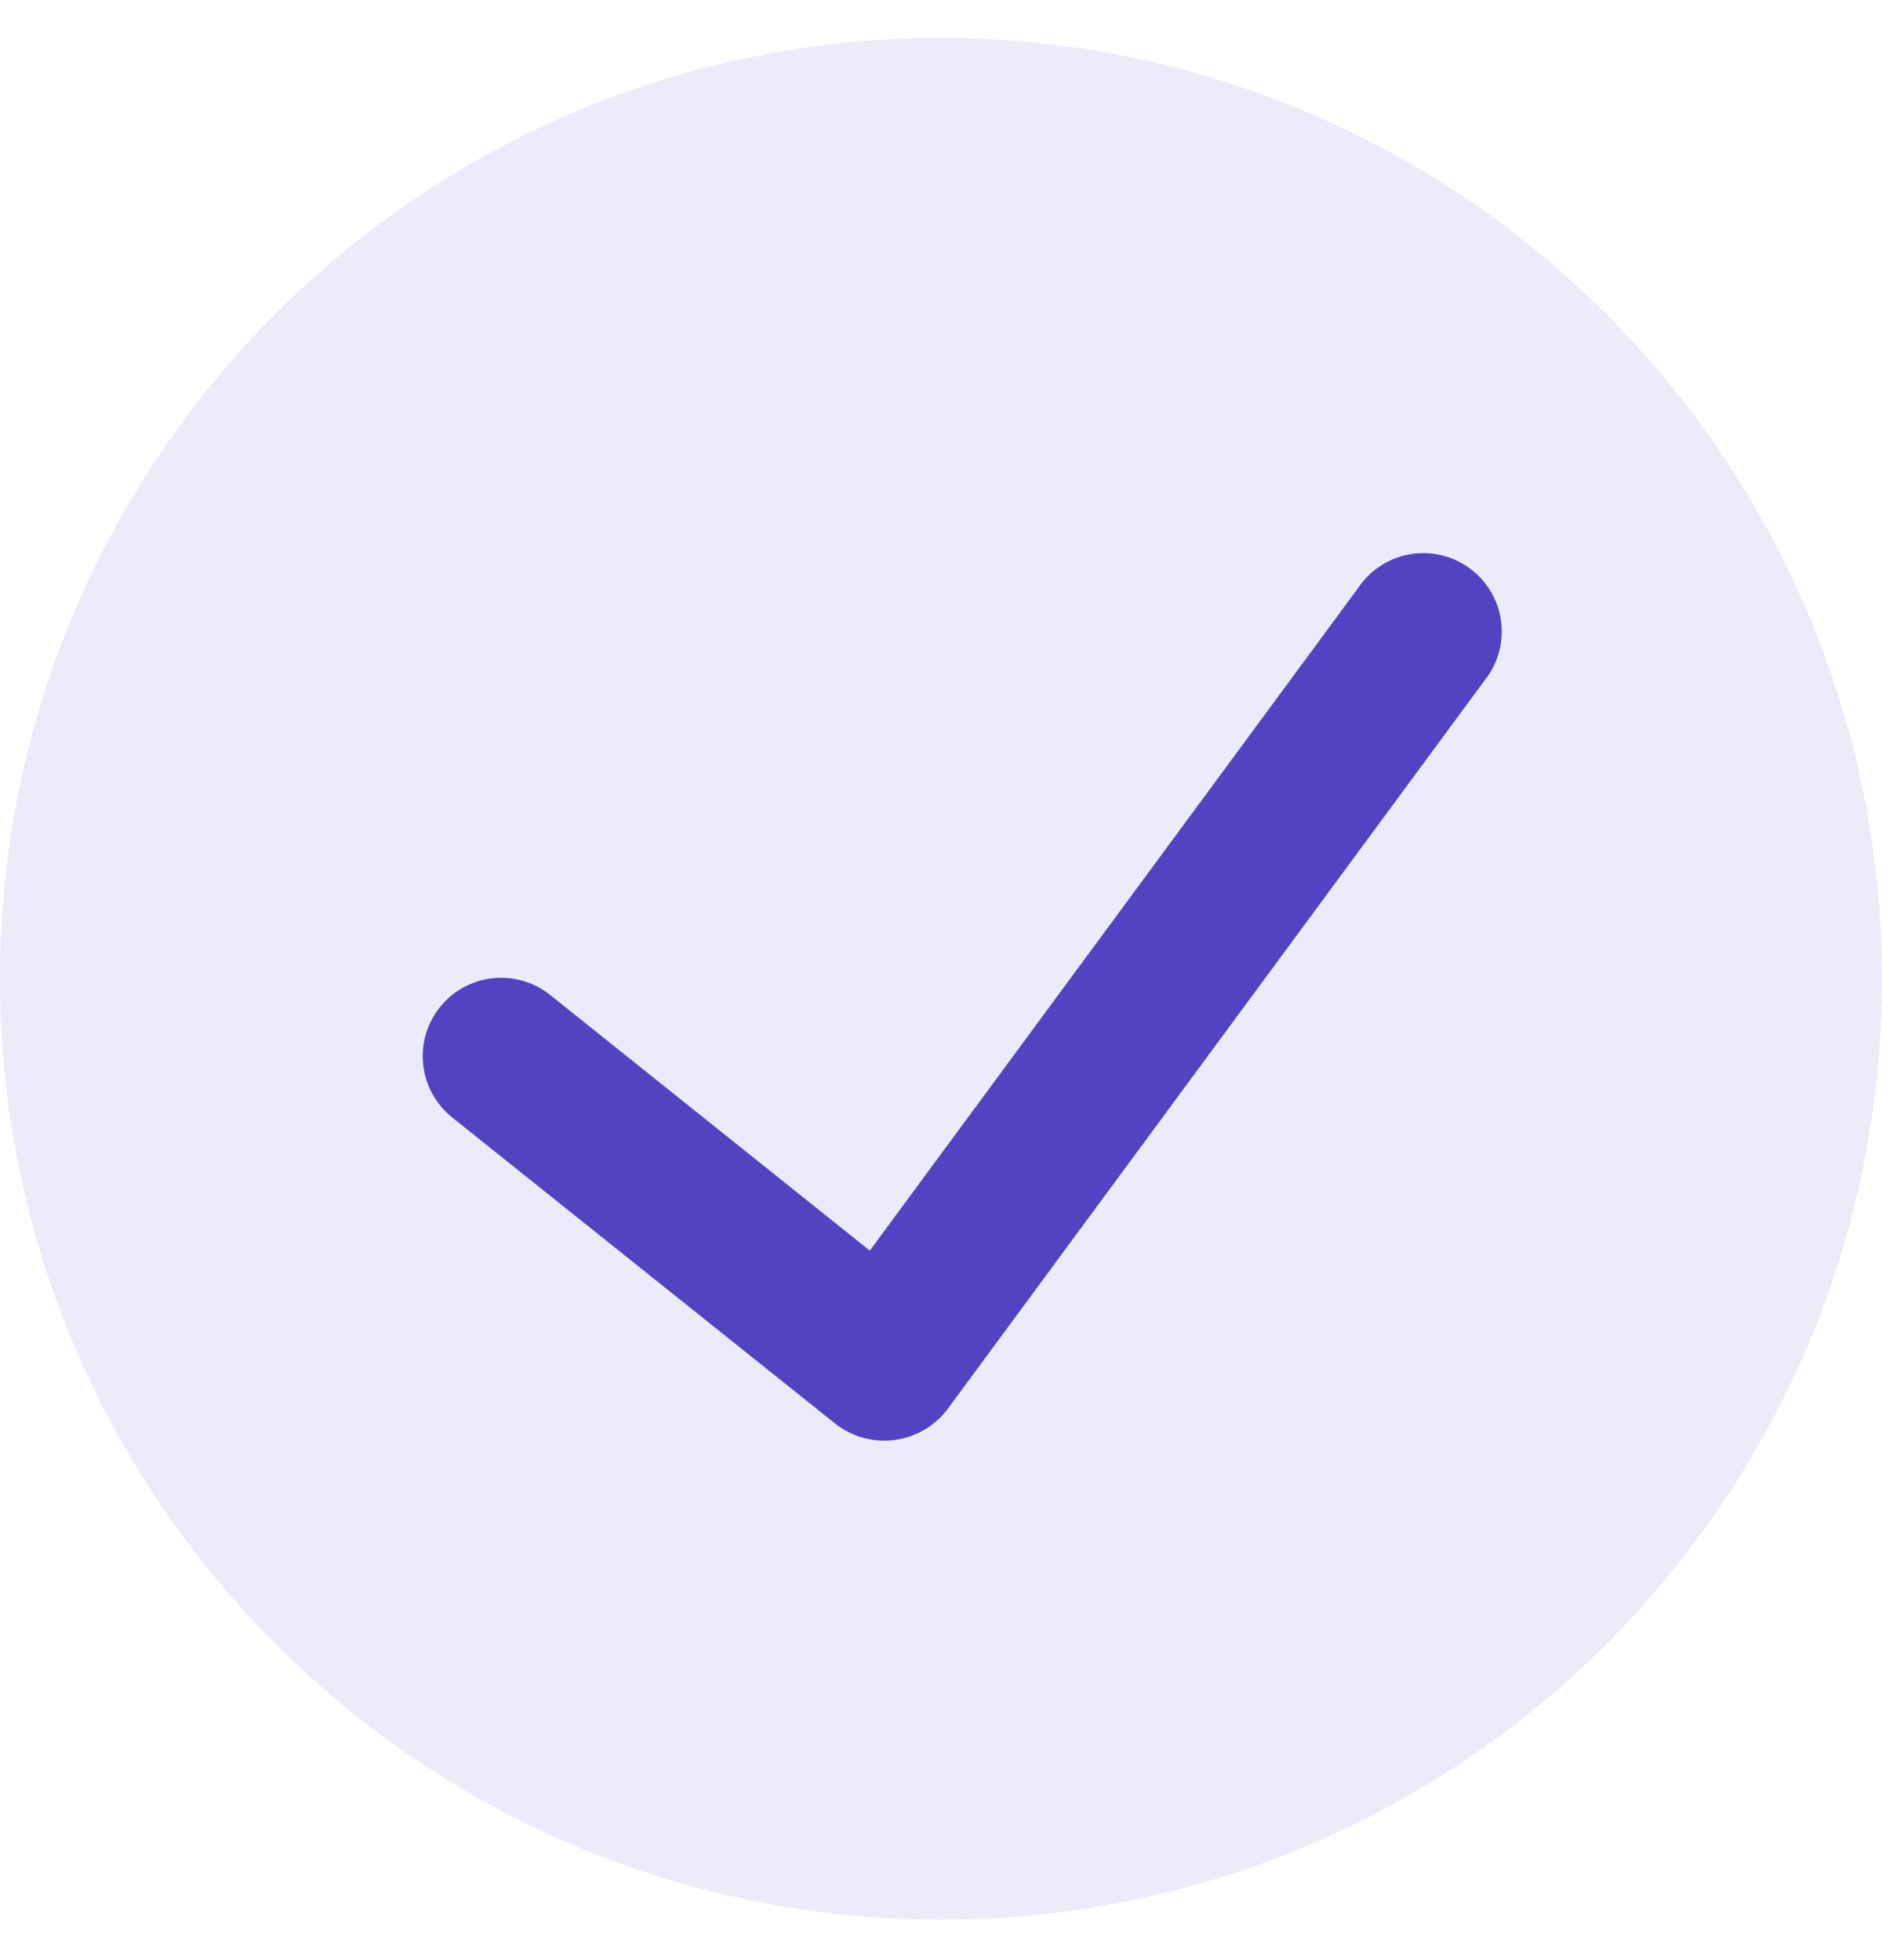
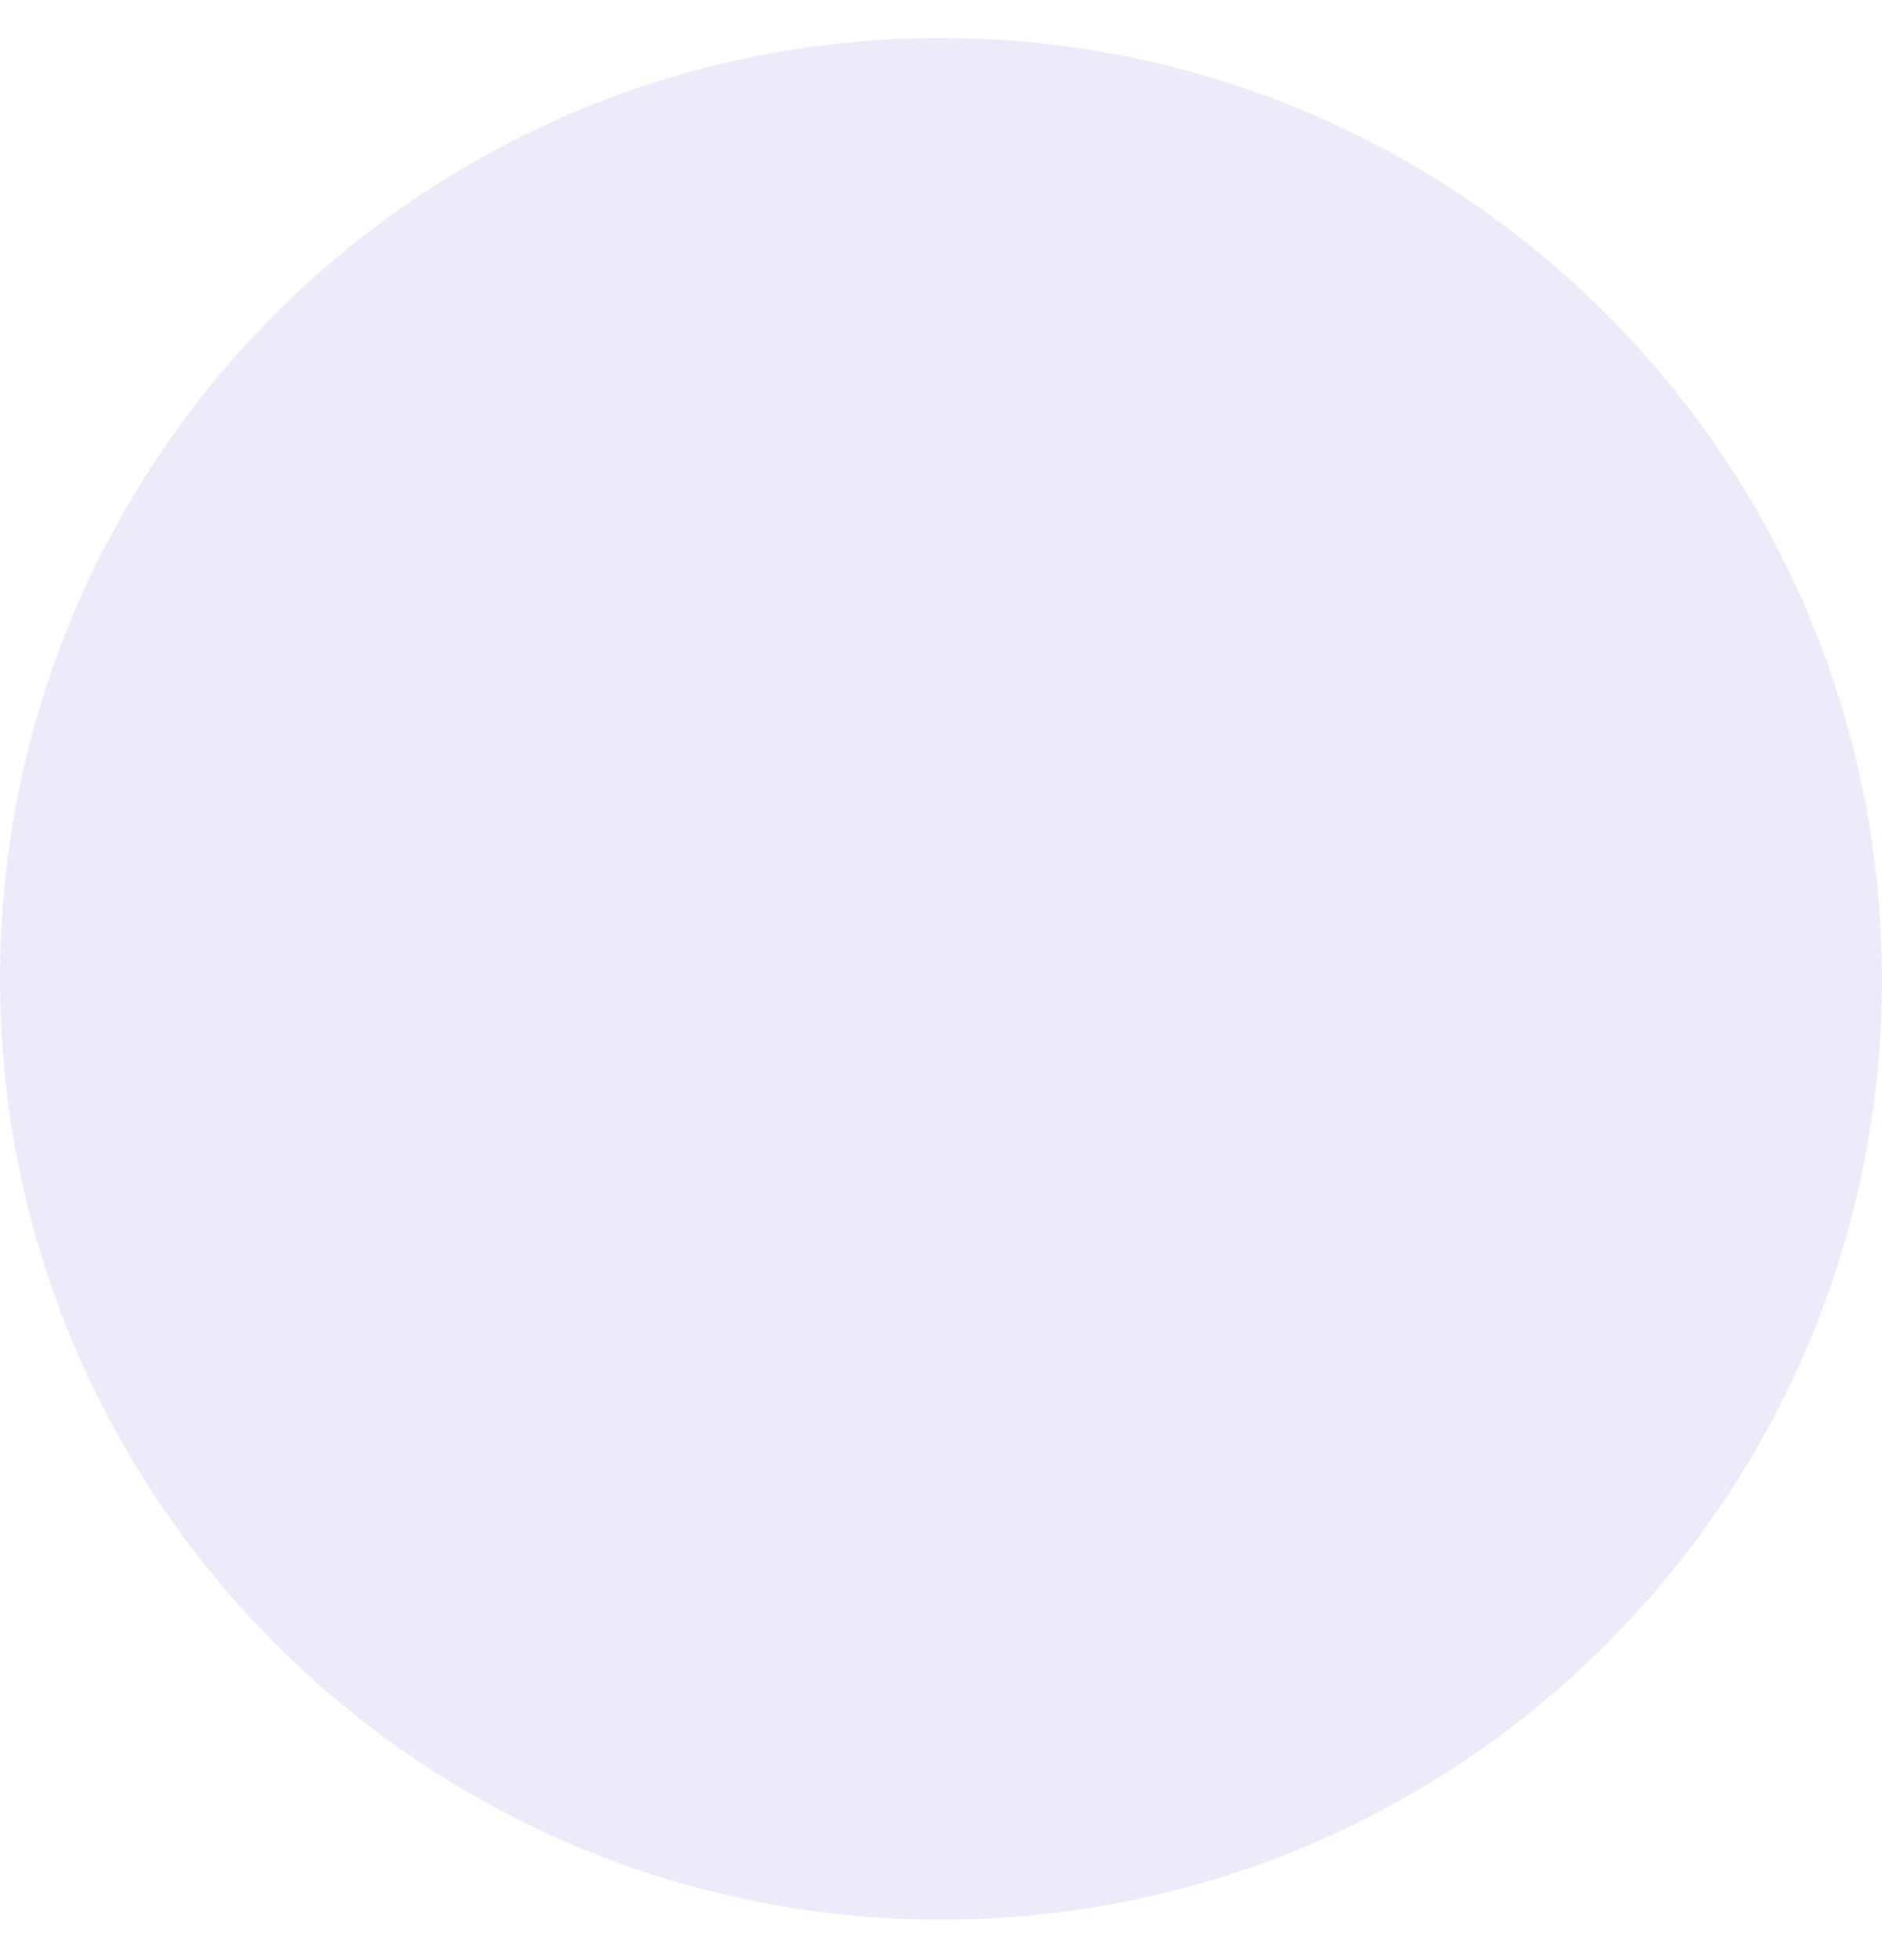
<svg xmlns="http://www.w3.org/2000/svg" width="24" height="25" viewBox="0 0 24 25" fill="none">
  <path d="M12 0.484C5.373 0.484 0 5.857 0 12.484C0 19.112 5.373 24.484 12 24.484C18.627 24.484 24 19.112 24 12.484C23.992 5.86 18.624 0.492 12 0.484Z" fill="#5243C2" fill-opacity="0.104" />
-   <path d="M18.929 8.683L12.084 17.972C11.921 18.189 11.677 18.331 11.408 18.366C11.139 18.401 10.868 18.327 10.654 18.16L5.766 14.252C5.335 13.907 5.265 13.277 5.61 12.846C5.955 12.415 6.585 12.345 7.016 12.69L11.092 15.951L17.319 7.5C17.523 7.194 17.879 7.024 18.246 7.059C18.612 7.094 18.93 7.328 19.073 7.667C19.216 8.006 19.16 8.397 18.929 8.683Z" fill="#5243C2" />
</svg>